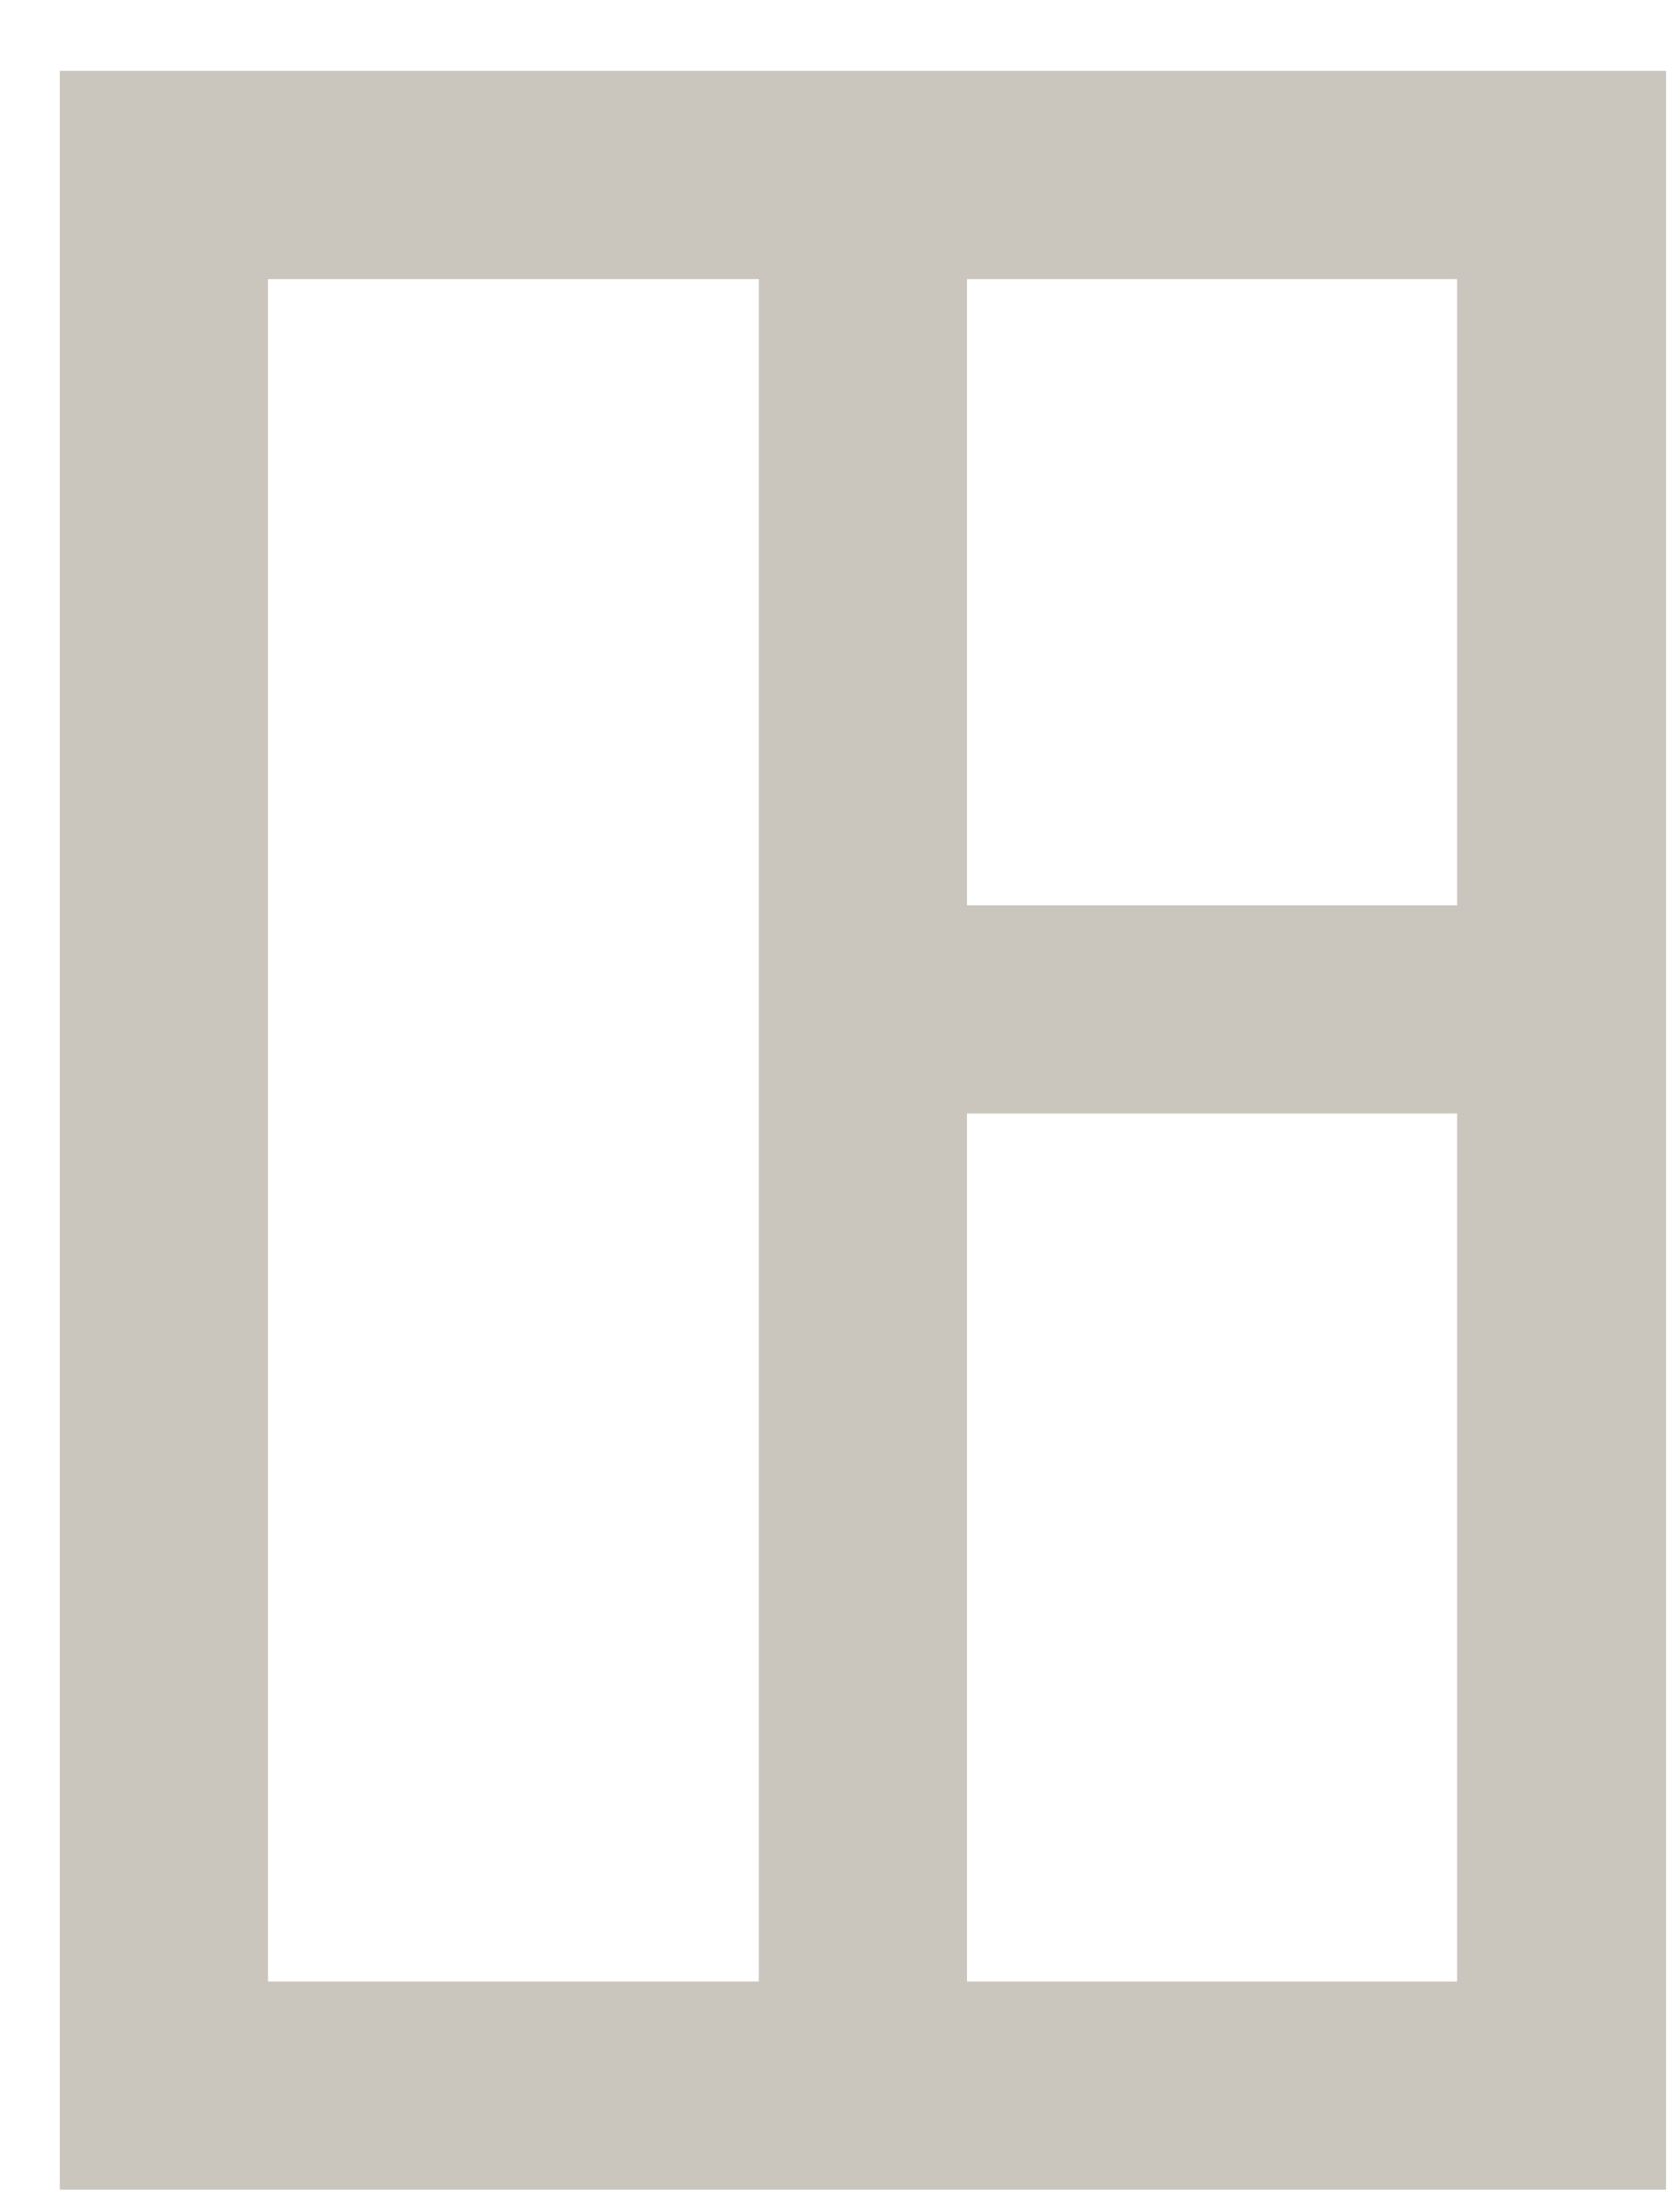
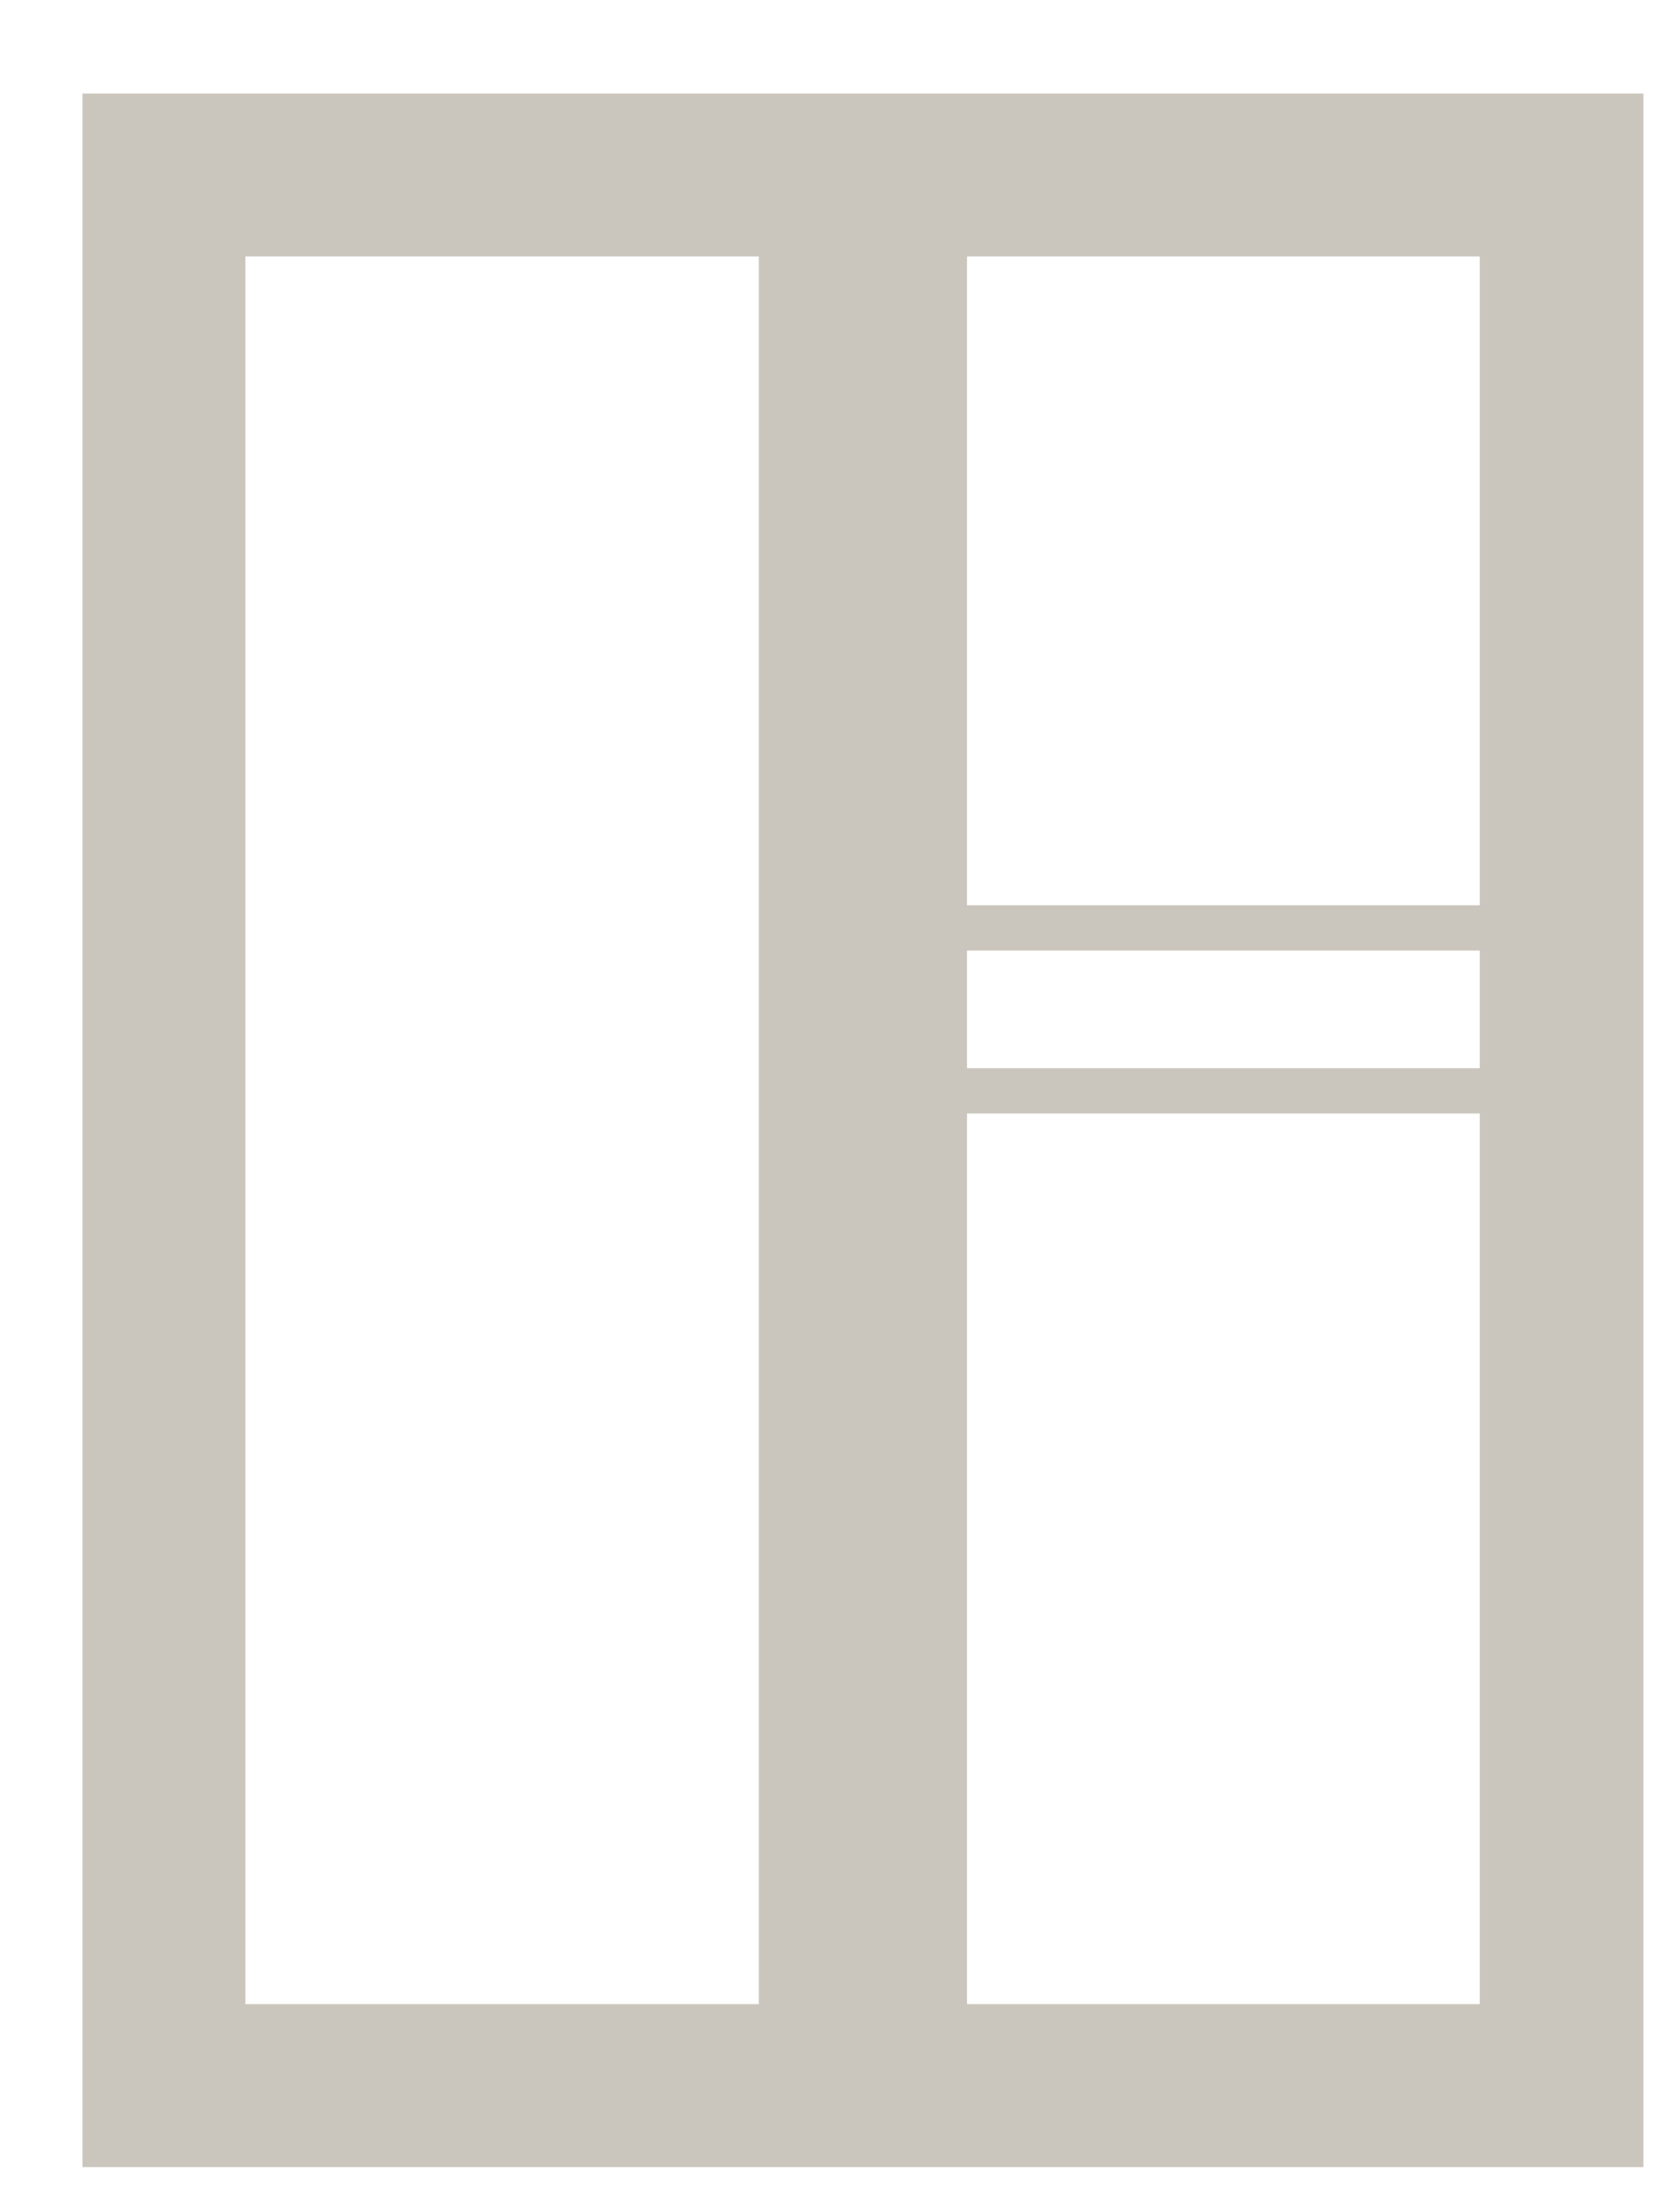
<svg xmlns="http://www.w3.org/2000/svg" width="23" height="30" viewBox="0 0 23 30" fill="none">
  <path d="M3.359 27.43H20.259V3.51H3.359V27.43ZM22.499 29.66H1.129V1.28H22.499V29.66Z" fill="#CBC6BD" />
-   <path d="M3.359 27.43H20.259V3.51H3.359V27.43ZM22.499 29.66H1.129V1.28H22.499V29.66Z" stroke="#CBC6BD" stroke-width="0.62" stroke-miterlimit="10" />
-   <path d="M21.39 12.7H11.82V14.93H21.39V12.7Z" fill="#CBC6BD" />
  <path d="M21.39 12.7H11.82V14.93H21.39V12.7Z" stroke="#CBC6BD" stroke-width="0.62" stroke-miterlimit="10" />
  <path d="M12.929 2.39H10.699V28.54H12.929V2.39Z" fill="#CBC6BD" />
  <path d="M12.929 2.39H10.699V28.54H12.929V2.39Z" stroke="#CBC6BD" stroke-width="0.62" stroke-miterlimit="10" />
</svg>